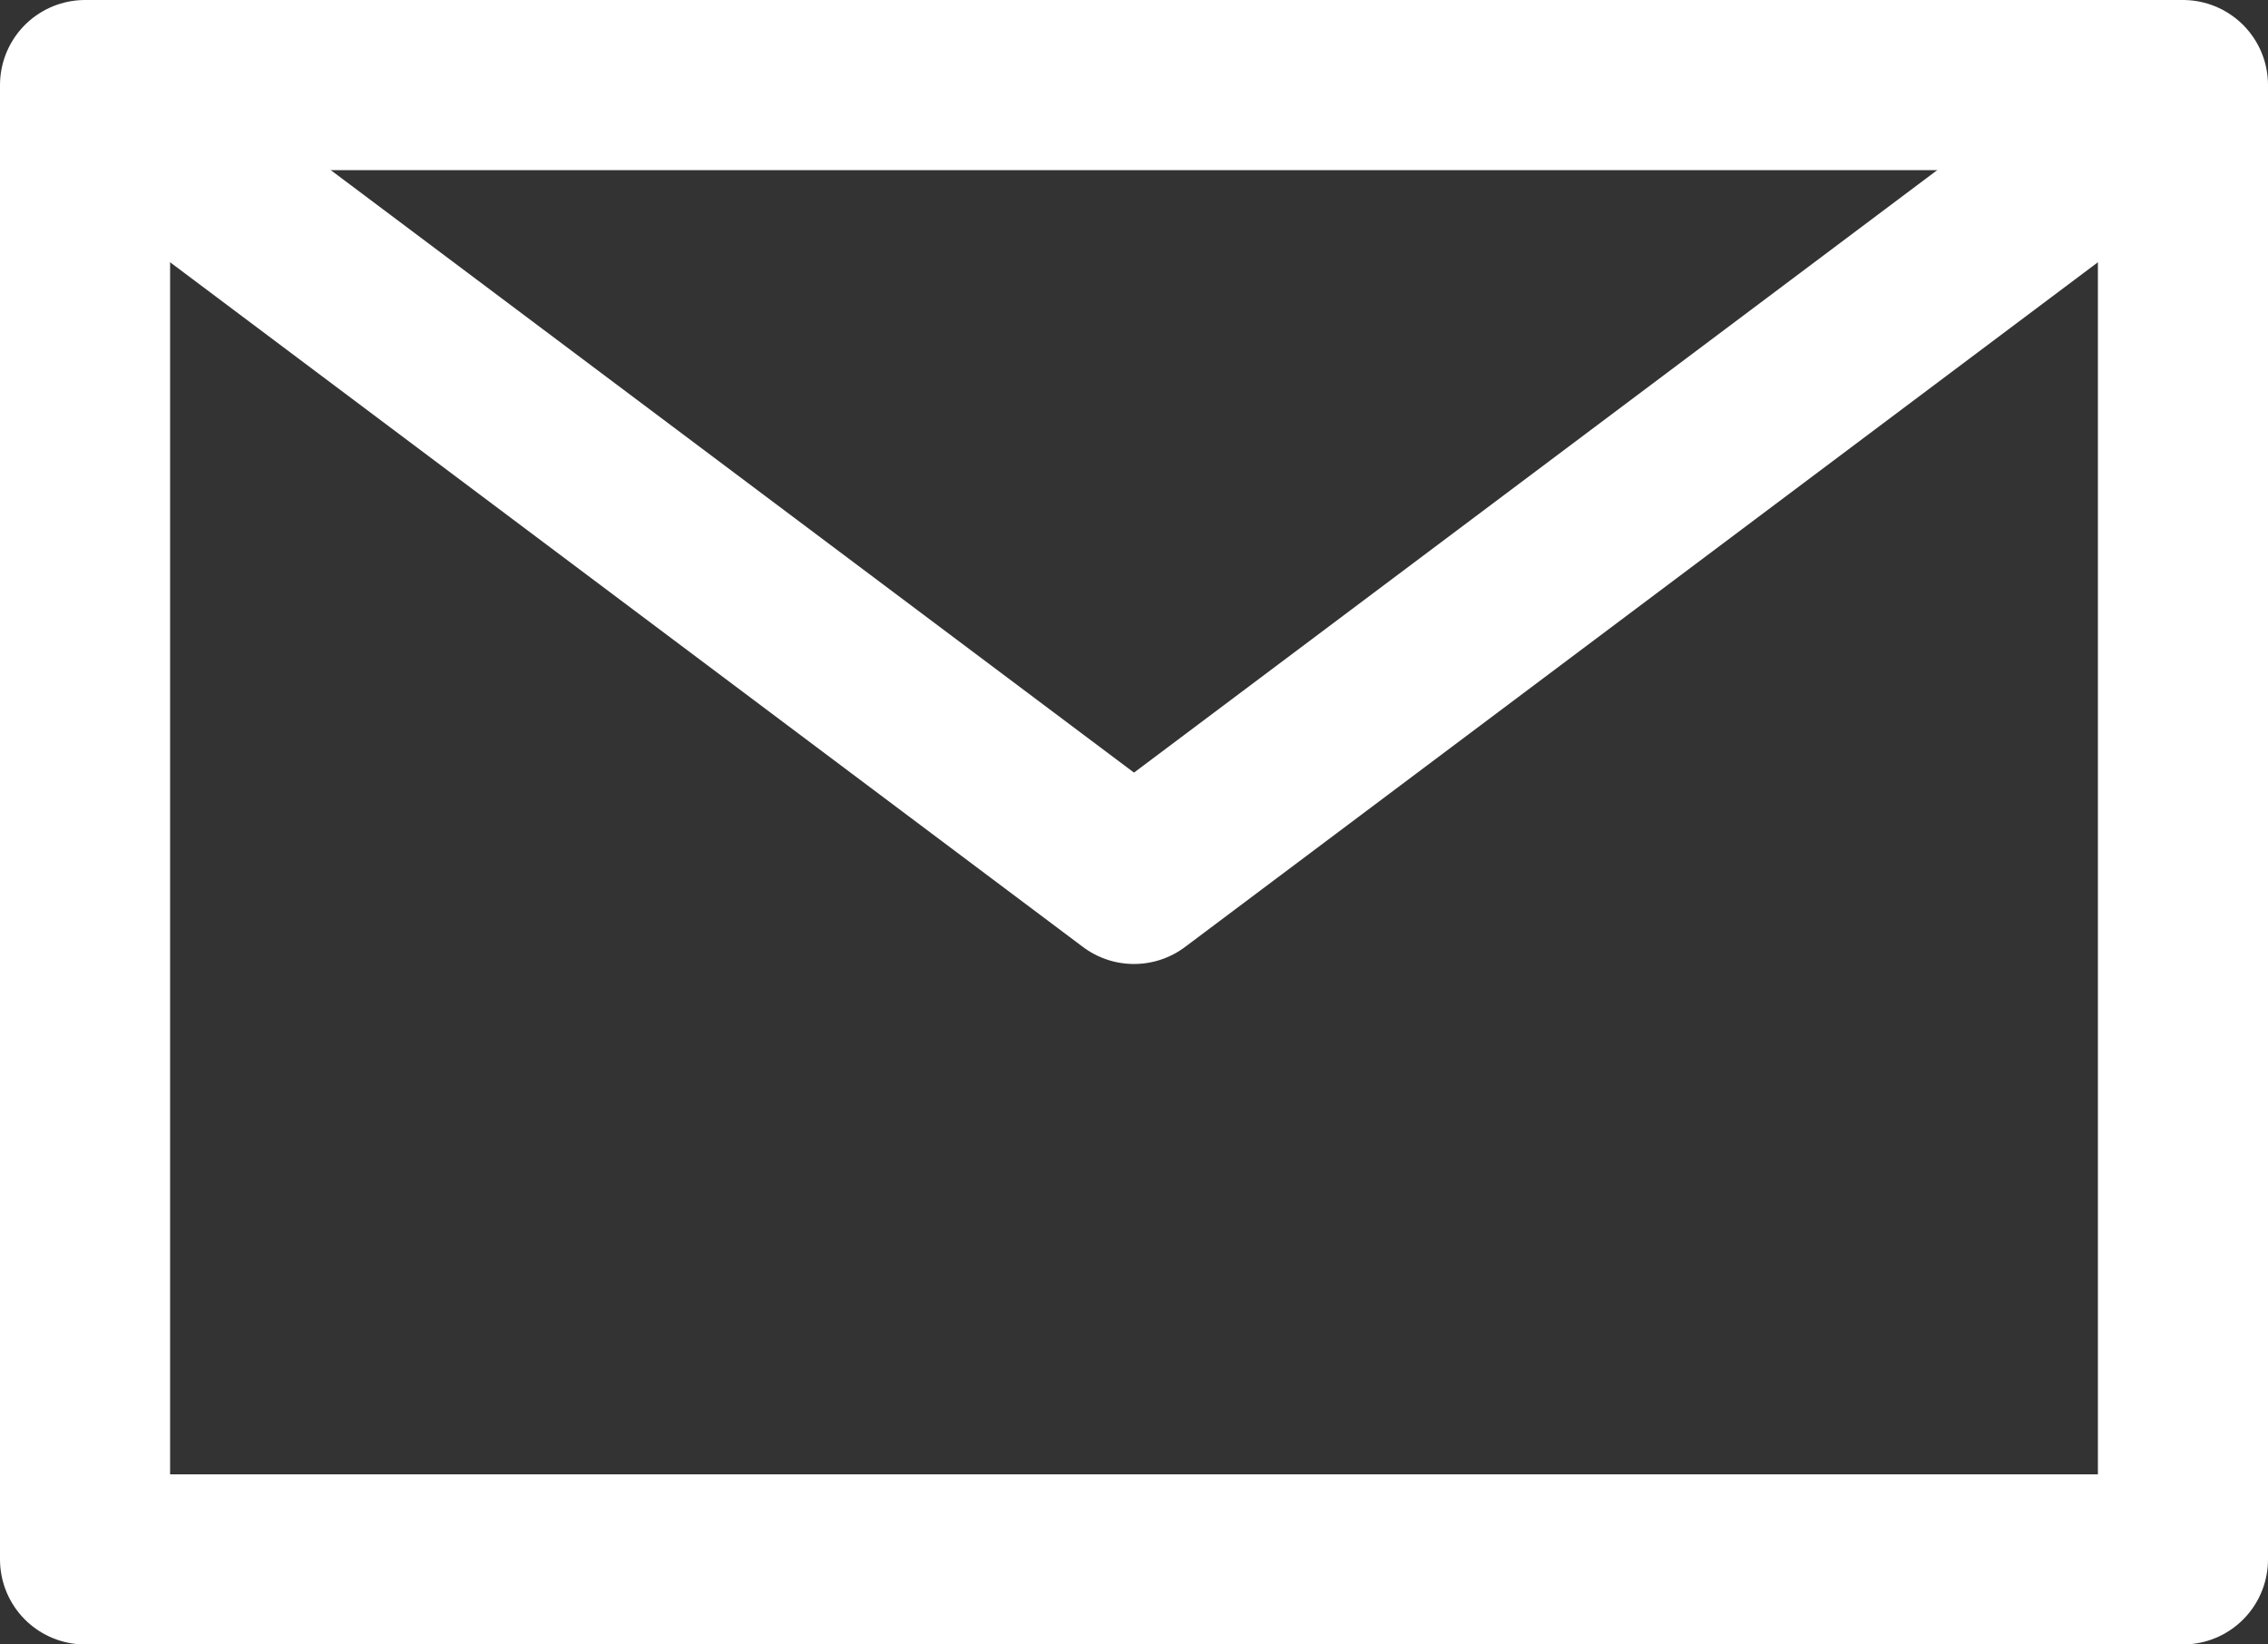
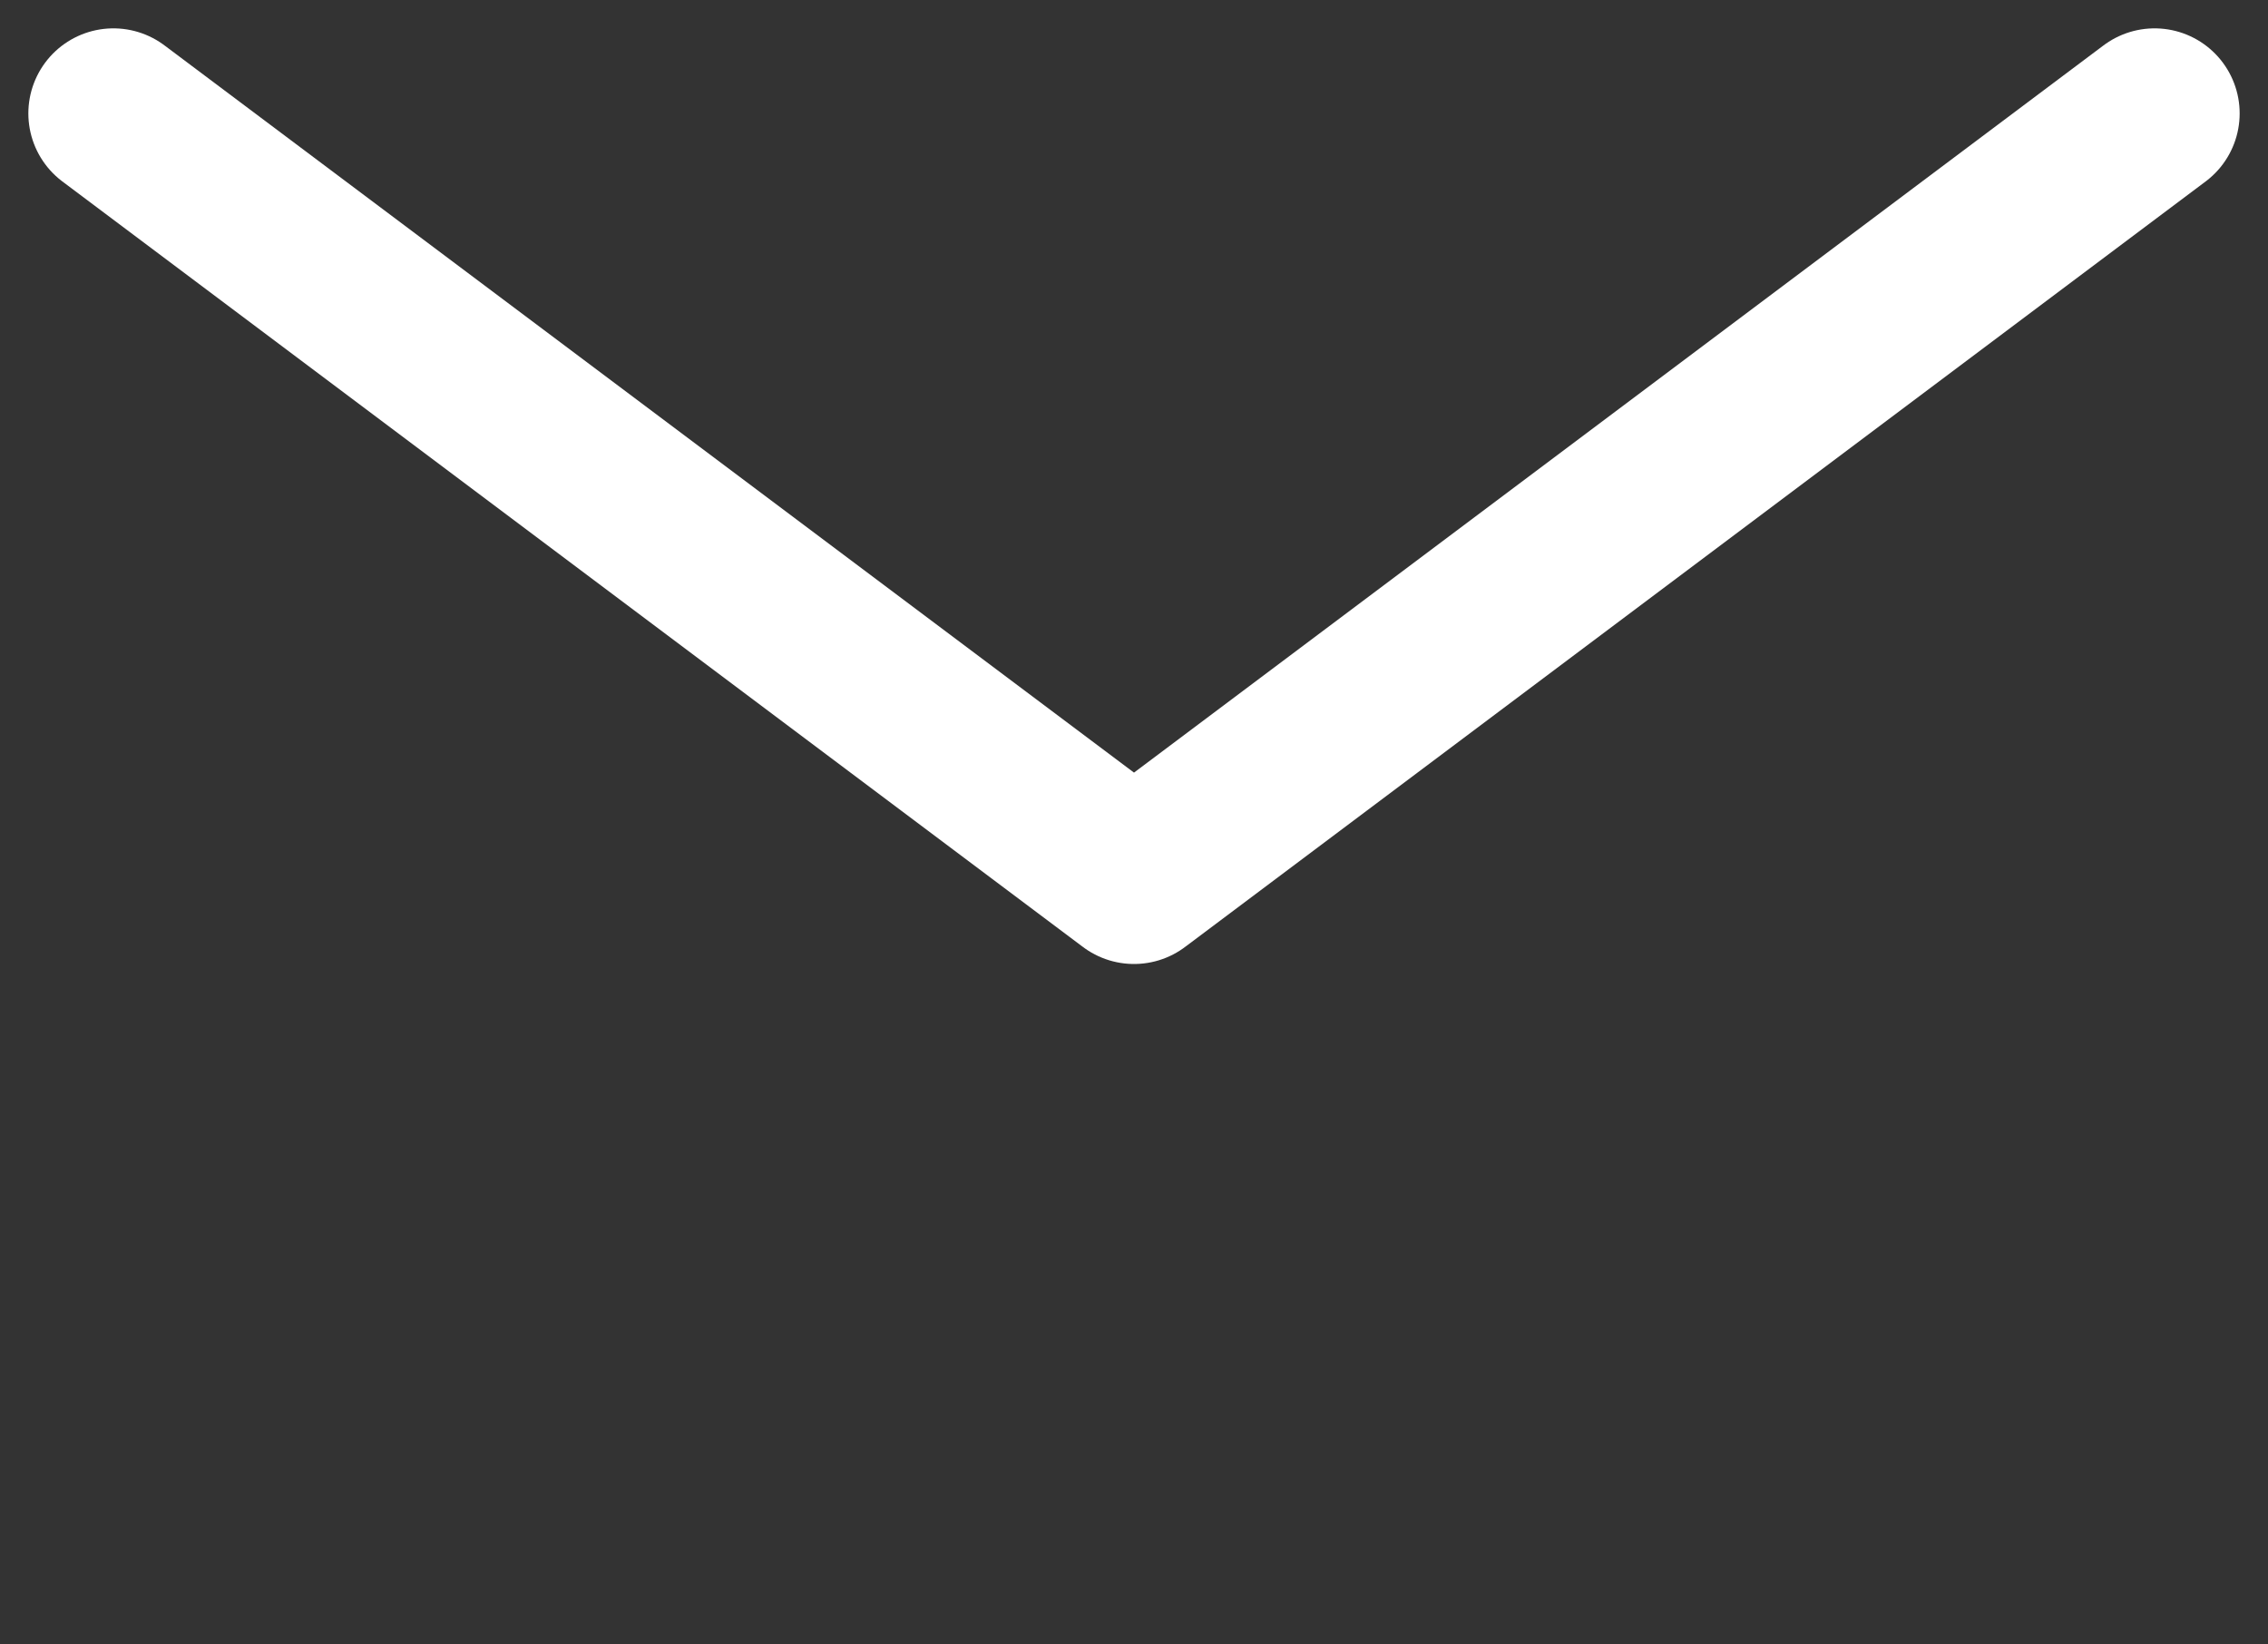
<svg xmlns="http://www.w3.org/2000/svg" width="40" height="29" viewBox="0 0 40 29" fill="none">
  <rect x="0" y="0" width="40" height="29" fill="#333333" stroke="none" />
-   <path d="M1.5 1.5H38.5V27.5H1.5V1.5Z" stroke="white" stroke-width="3" stroke-linecap="round" stroke-linejoin="round" />
  <path d="M2 2L20 15.5L38 2" stroke="white" stroke-width="3" stroke-linecap="round" stroke-linejoin="round" />
</svg>